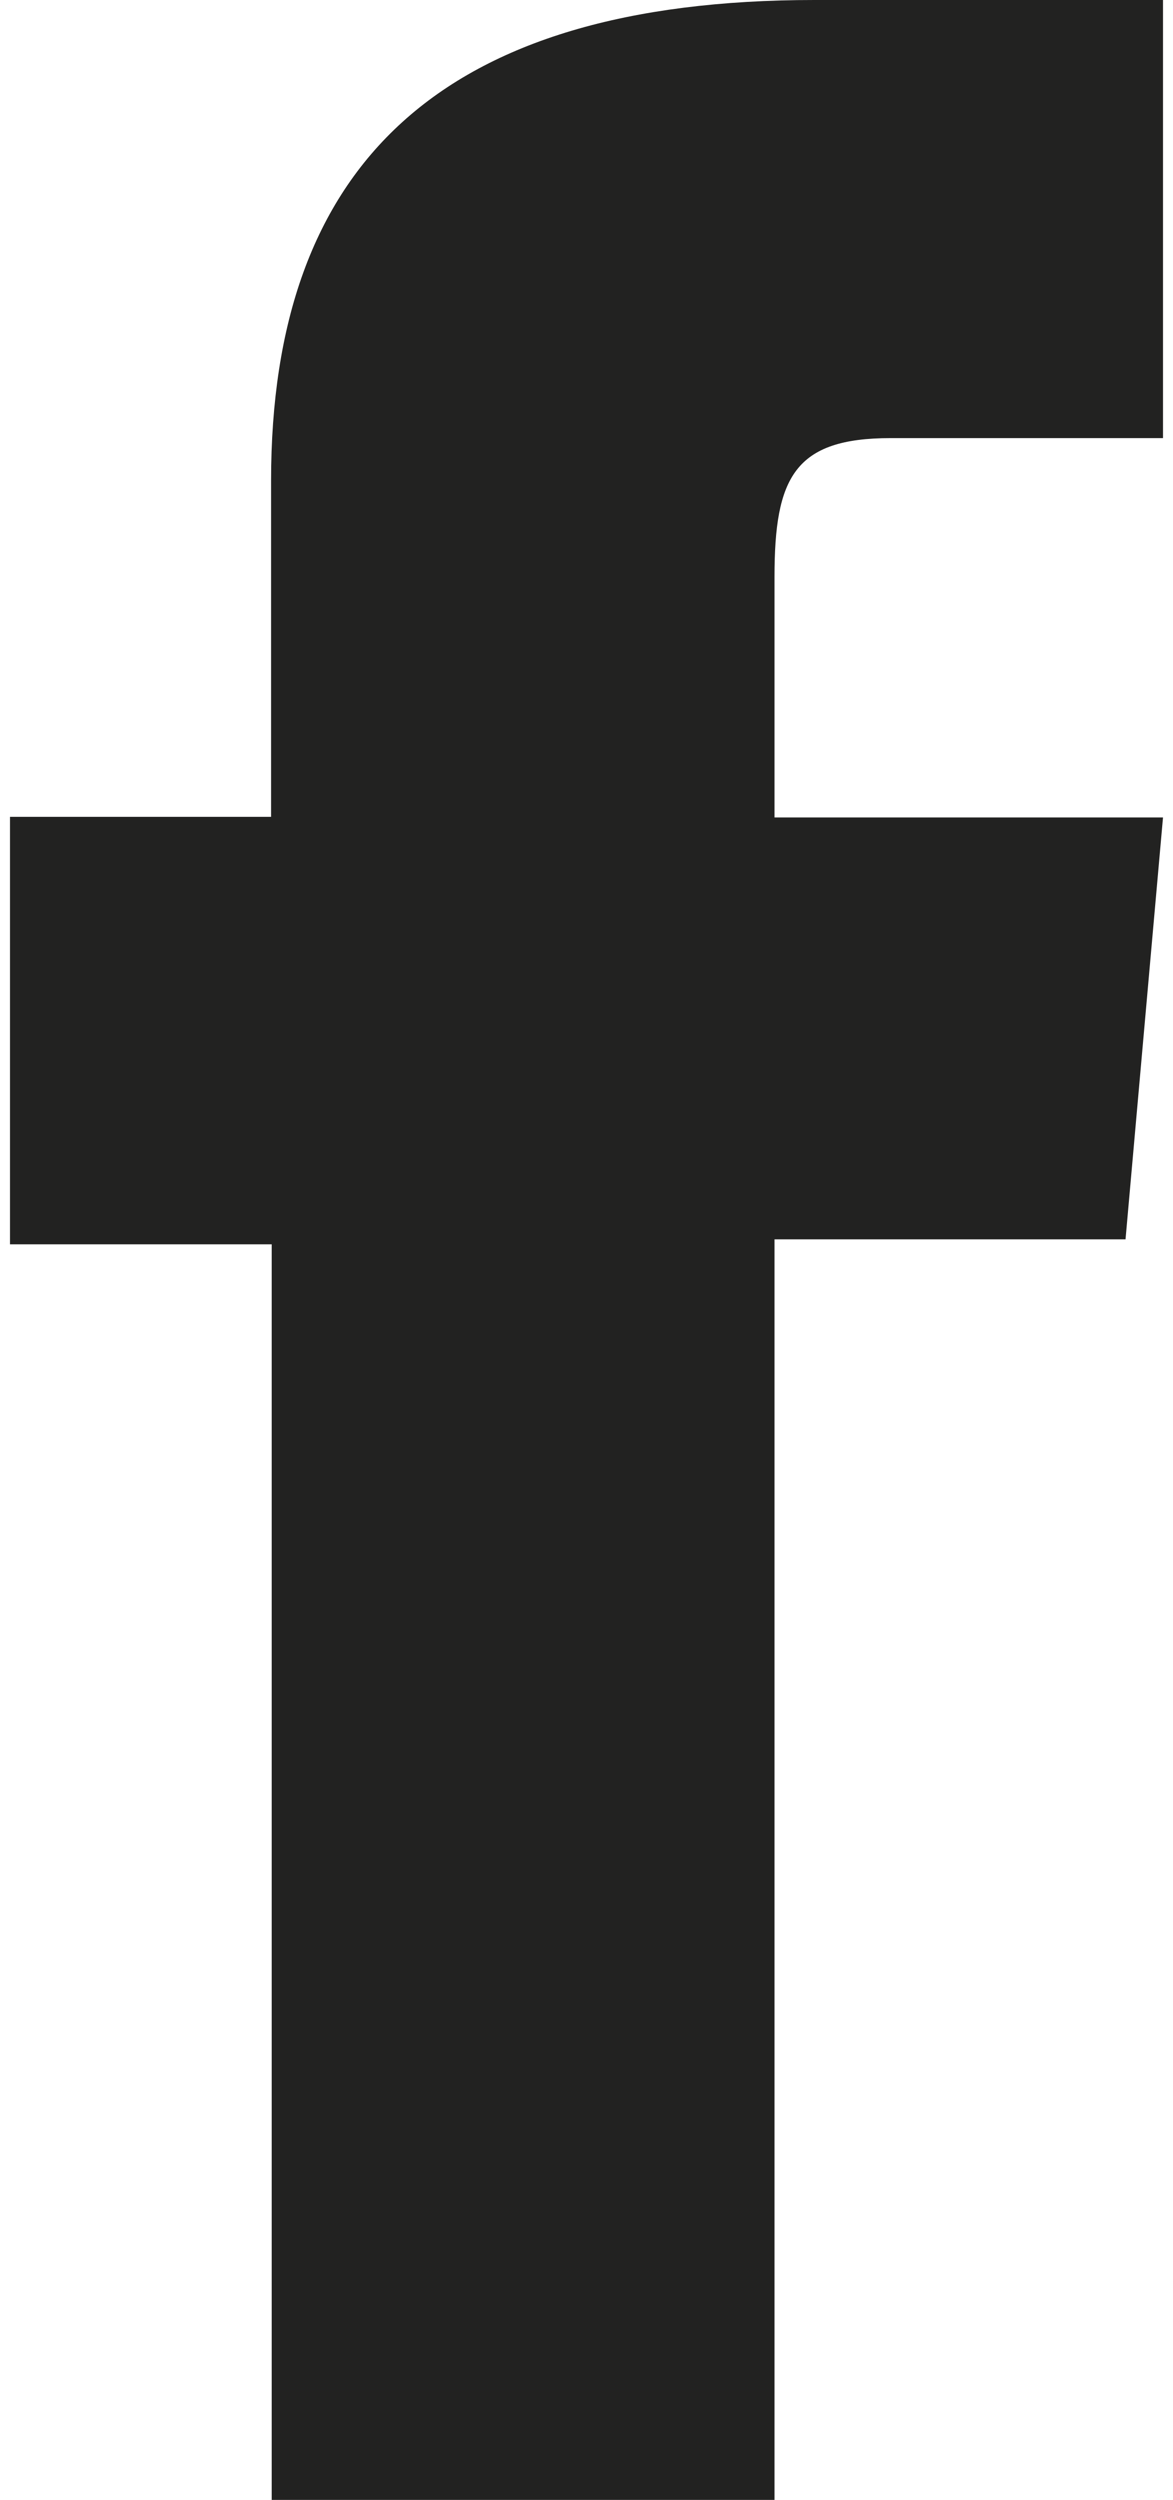
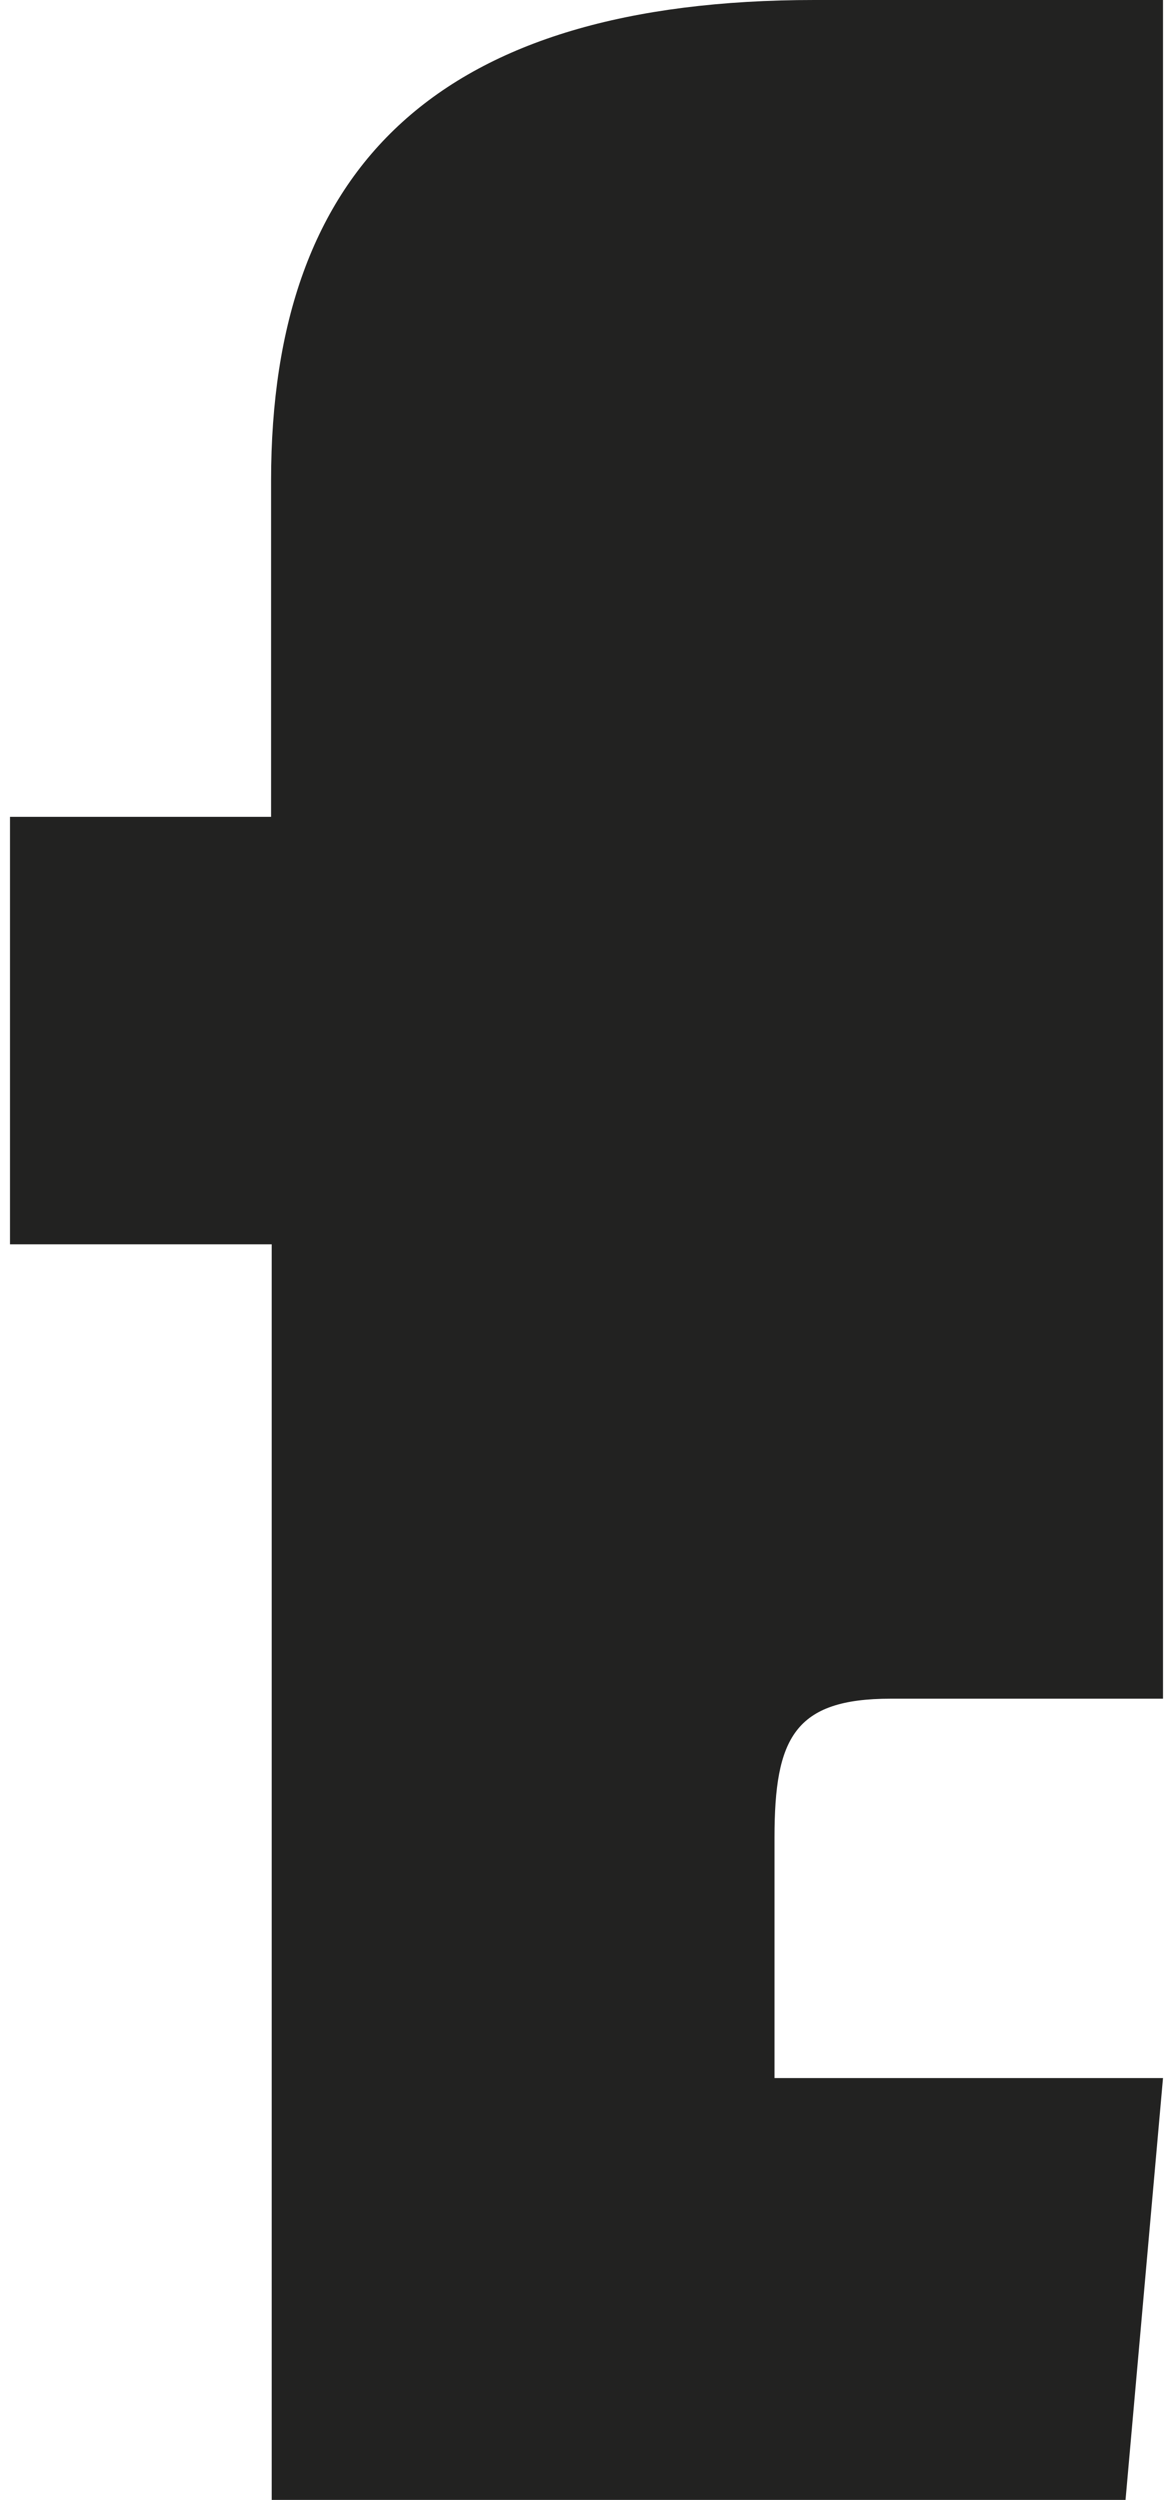
<svg xmlns="http://www.w3.org/2000/svg" version="1.1" id="Layer_1" x="0px" y="0px" viewBox="0 0 18.78 40" style="enable-background:new 0 0 18.78 40;" xml:space="preserve">
  <style type="text/css">
	.st0{fill:#222221;}
</style>
  <g id="XMLID_21_">
-     <path id="XMLID_22_" class="st0" d="M4.35,40h8.05V19.83h5.62l0.6-6.75H12.4c0,0,0-2.52,0-3.85c0-1.59,0.32-2.22,1.86-2.22   c1.24,0,4.36,0,4.36,0V0c0,0-4.6,0-5.58,0c-5.99,0-8.7,2.64-8.7,7.69c0,4.4,0,5.38,0,5.38H0.16v6.84h4.19V40z" />
+     <path id="XMLID_22_" class="st0" d="M4.35,40h8.05h5.62l0.6-6.75H12.4c0,0,0-2.52,0-3.85c0-1.59,0.32-2.22,1.86-2.22   c1.24,0,4.36,0,4.36,0V0c0,0-4.6,0-5.58,0c-5.99,0-8.7,2.64-8.7,7.69c0,4.4,0,5.38,0,5.38H0.16v6.84h4.19V40z" />
  </g>
</svg>